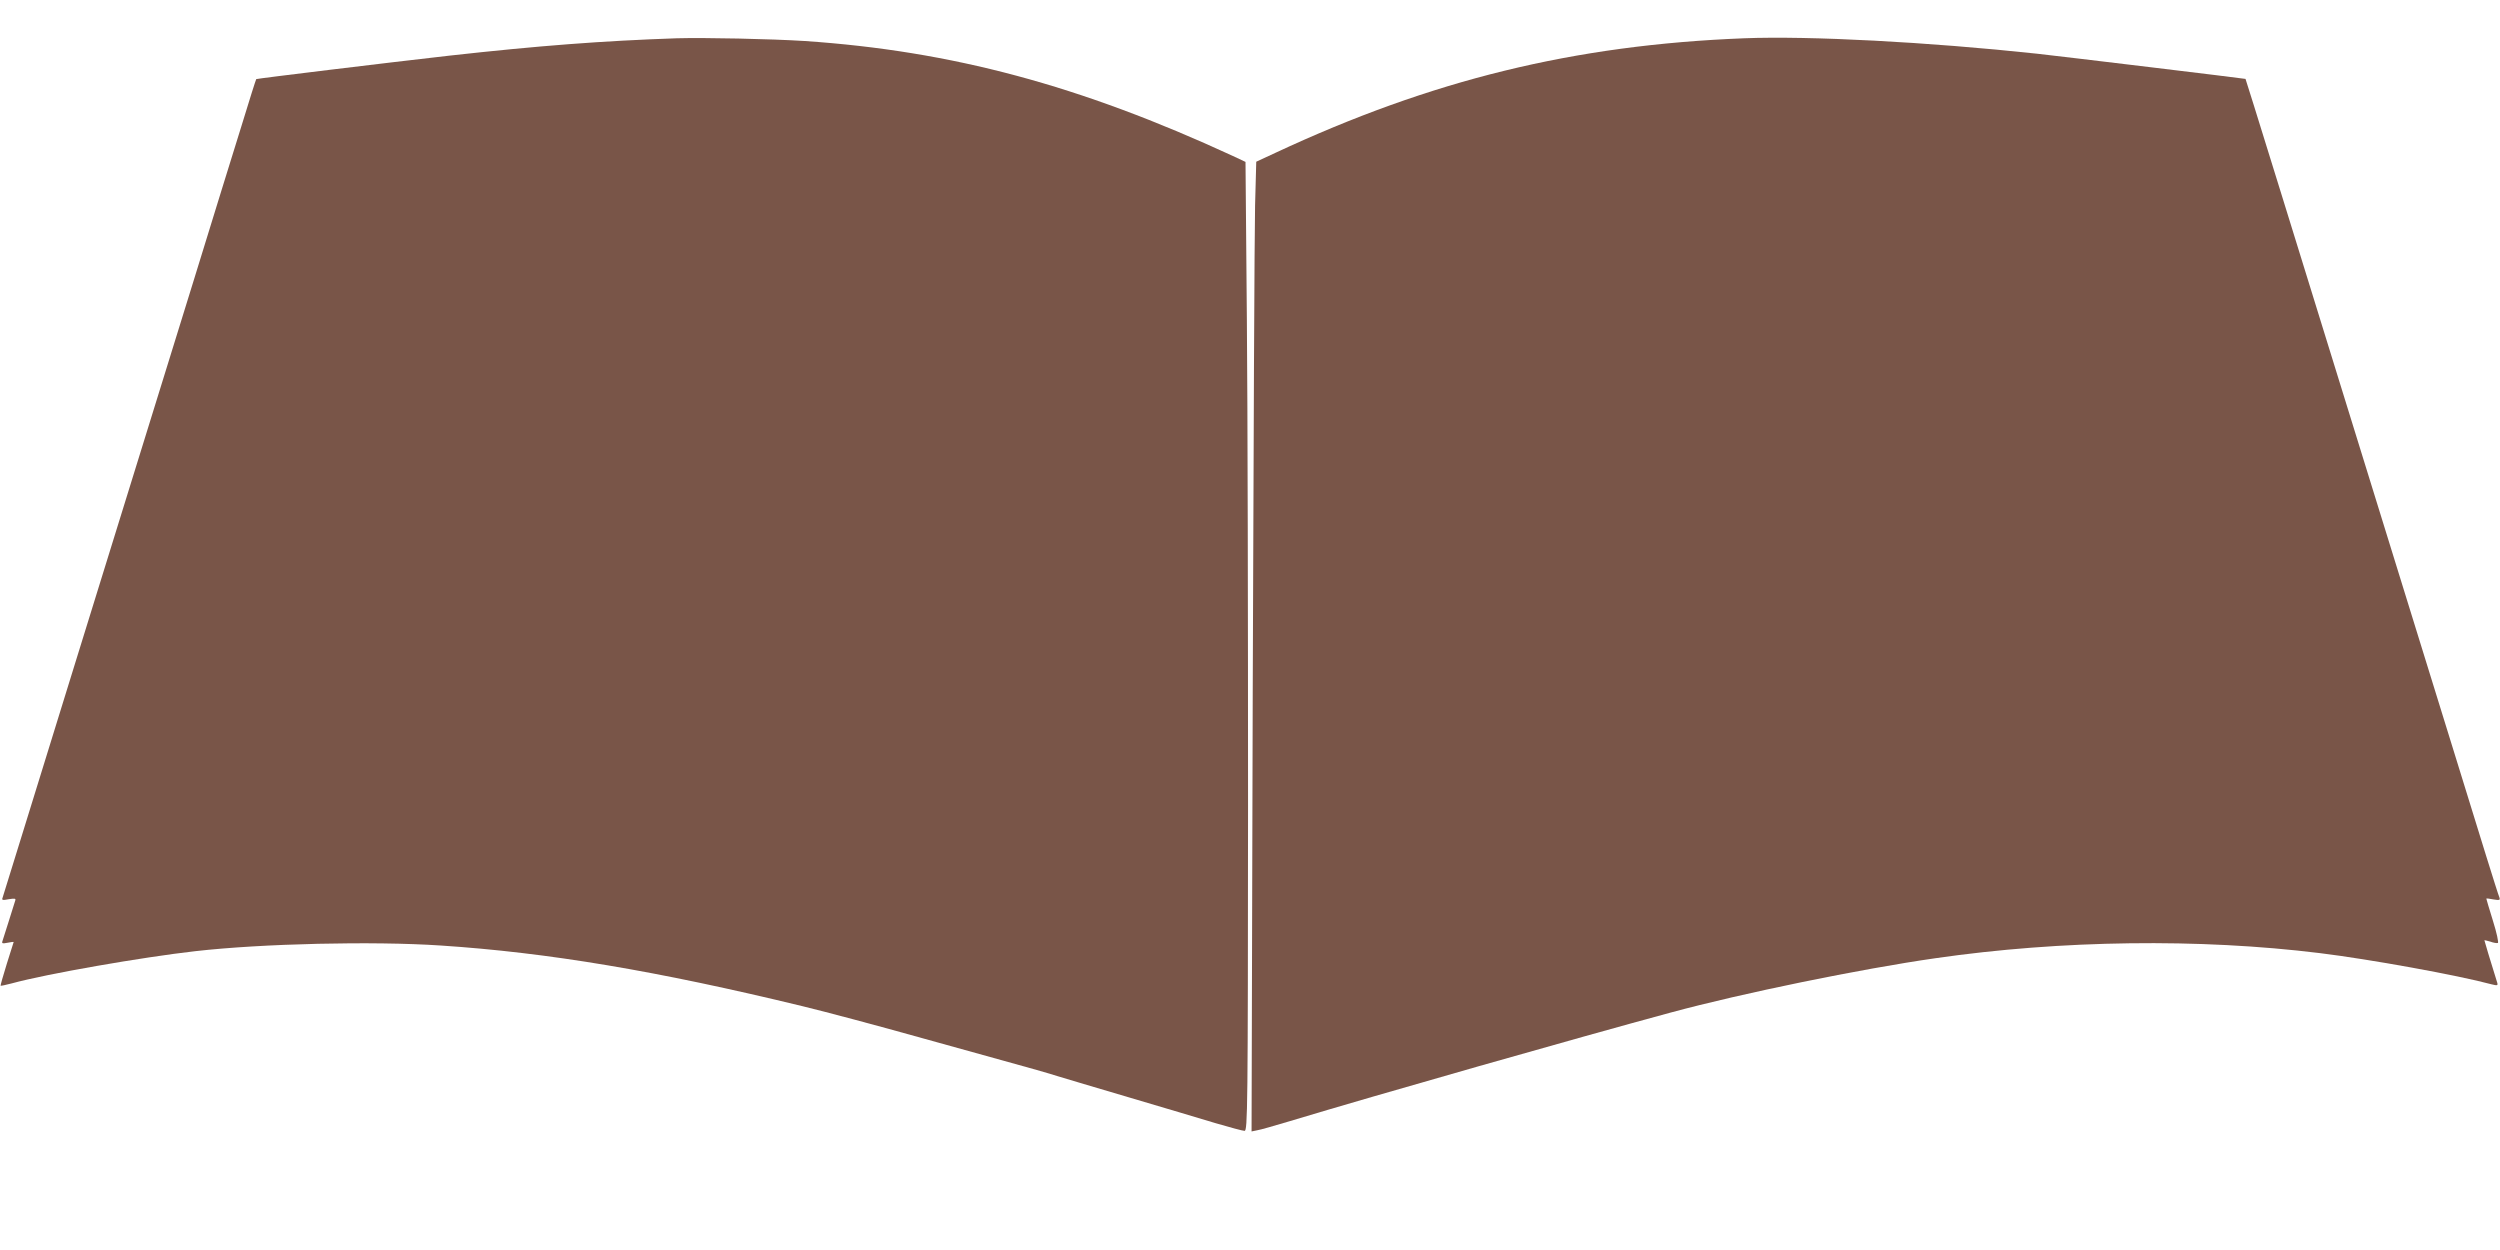
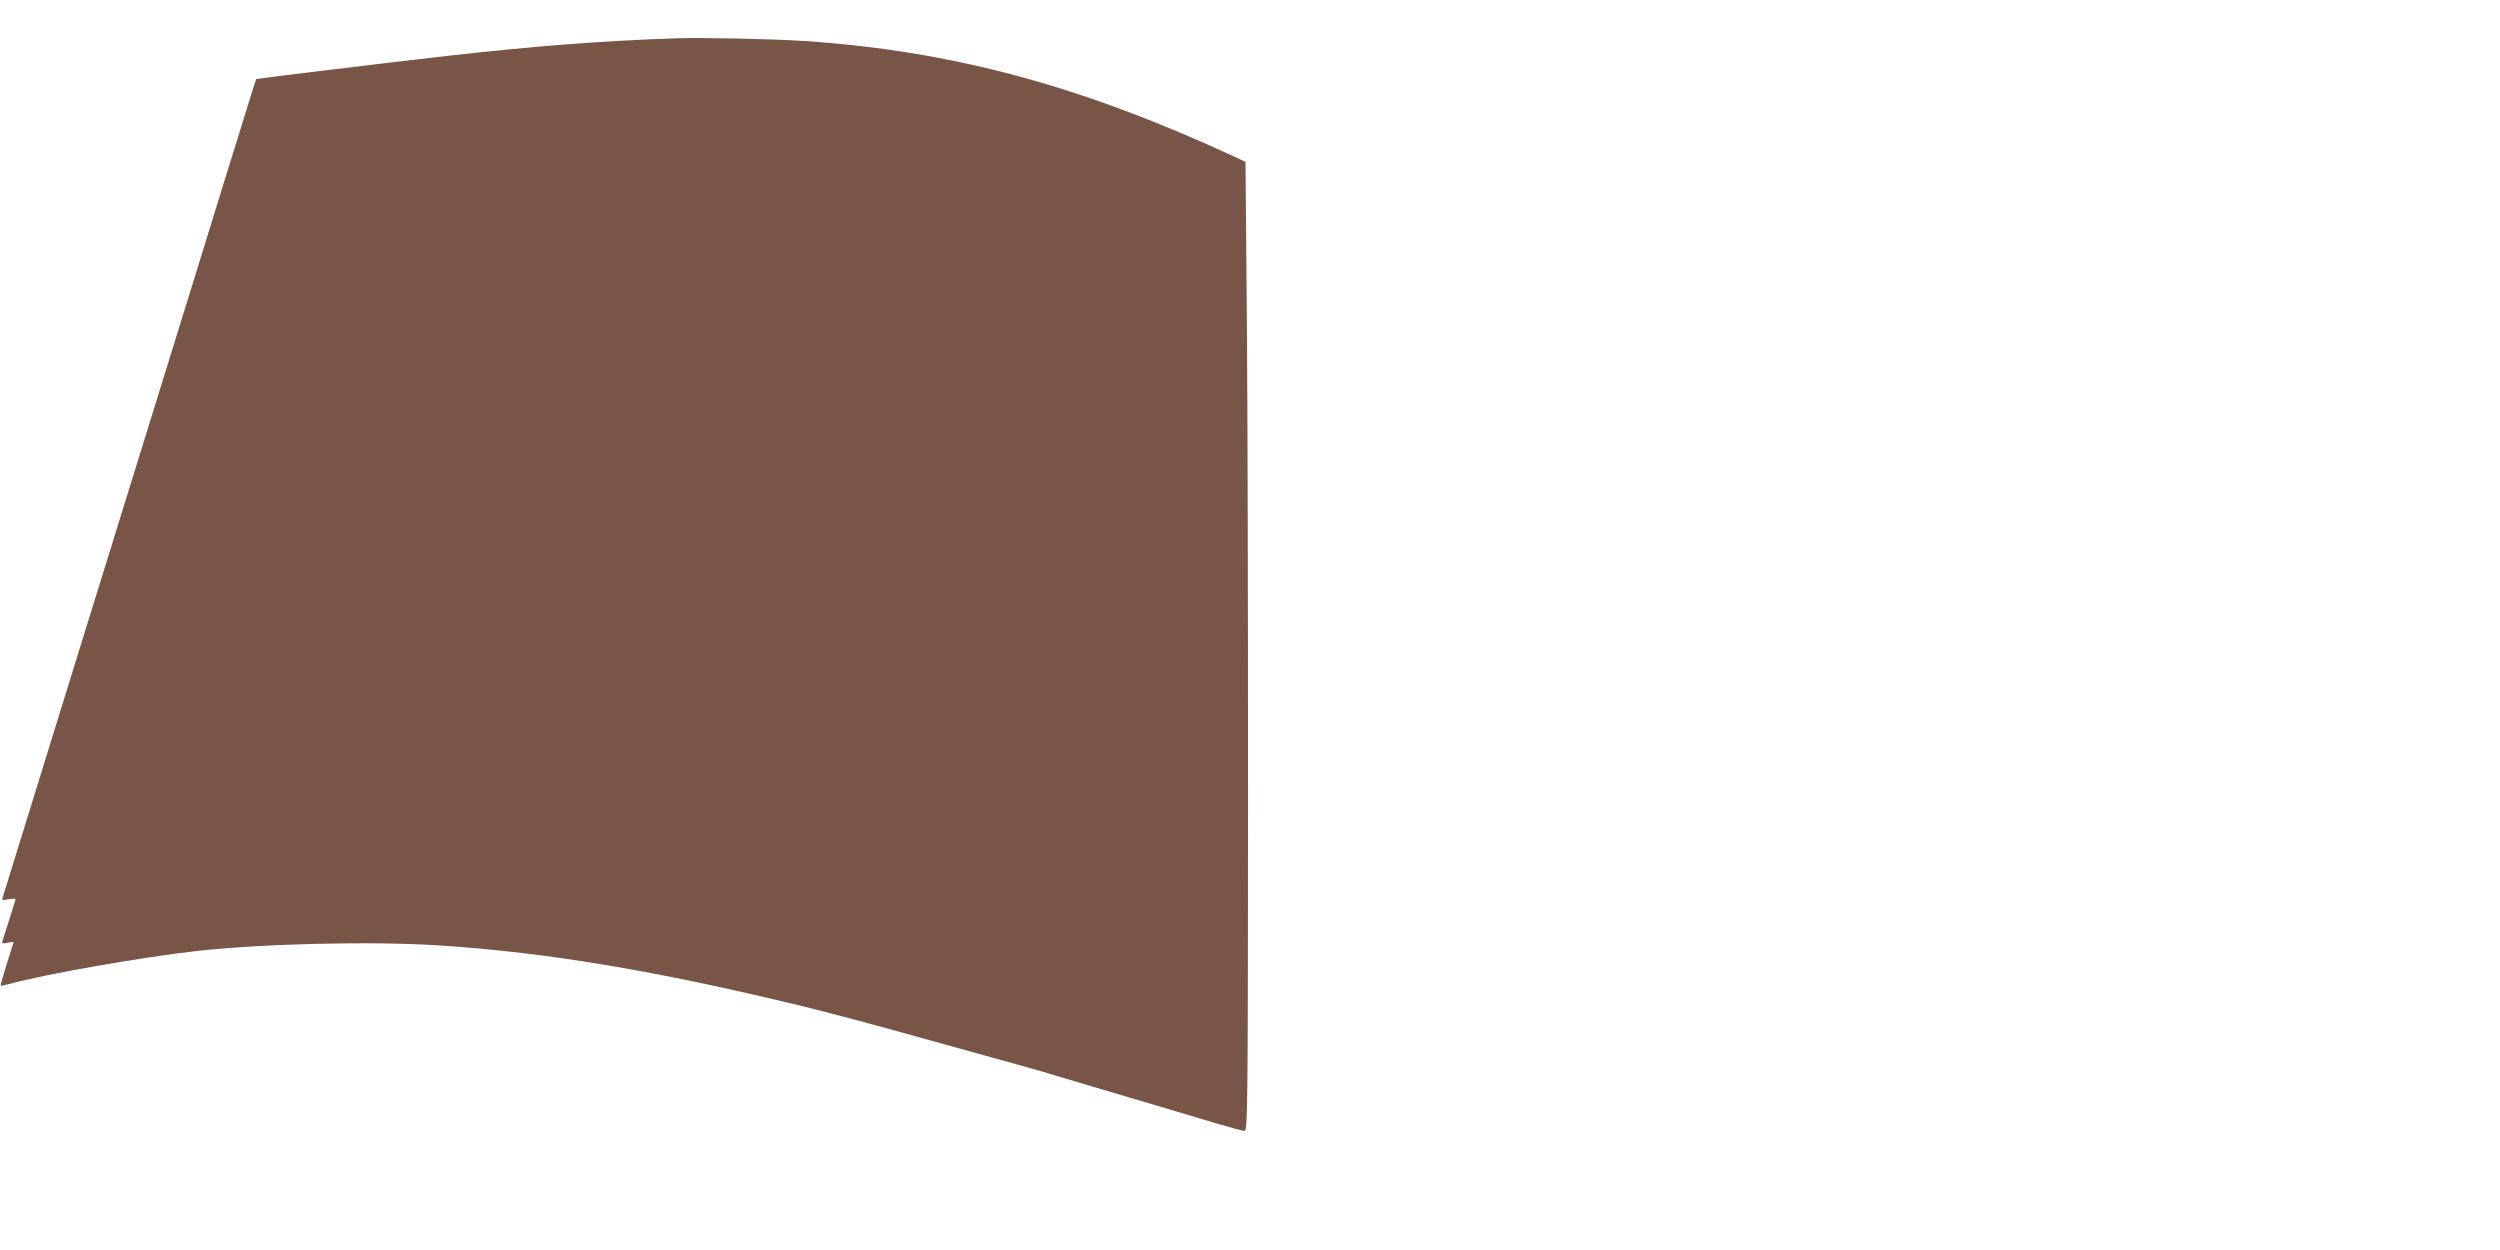
<svg xmlns="http://www.w3.org/2000/svg" version="1.0" width="1280pt" height="640pt" viewBox="0 0 1280 640" preserveAspectRatio="xMidYMid meet">
  <g transform="translate(0,640) scale(0.1,-0.1)" fill="#795548" stroke="none">
-     <path d="M3465 6204 c-380 -13 -707 -38 -1165 -89 -326 -37 -983 -117 -988 -120 -2 -2 -36 -110 -76 -241 -41 -132 -151 -486 -244 -789 -94 -302 -230 -741 -302 -975 -72 -234 -208 -672 -302 -975 -93 -302 -215 -696 -270 -873 -55 -178 -102 -331 -105 -339 -5 -12 1 -13 32 -7 31 5 37 4 33 -7 -3 -8 -17 -53 -32 -102 -15 -48 -30 -95 -33 -104 -5 -14 -1 -15 25 -10 18 4 32 5 32 4 0 -1 -16 -51 -35 -111 -19 -61 -33 -111 -32 -113 2 -1 27 4 57 12 179 49 667 134 940 165 343 39 910 52 1256 29 548 -36 1109 -130 1854 -311 104 -25 383 -99 625 -167 99 -27 279 -77 400 -111 121 -33 247 -69 280 -80 33 -10 200 -60 370 -110 171 -51 369 -109 440 -131 72 -21 138 -39 147 -39 16 0 17 107 18 1668 0 917 -2 2033 -6 2480 l-7 813 -66 31 c-782 361 -1438 537 -2191 588 -172 11 -514 18 -655 14z" />
-     <path d="M8930 6204 c-870 -34 -1600 -213 -2401 -587 l-97 -45 -6 -224 c-3 -122 -8 -1239 -12 -2482 l-6 -2259 29 6 c15 2 91 24 168 47 447 135 1466 425 1950 556 366 99 971 223 1355 278 644 93 1351 102 1968 26 253 -31 706 -113 880 -160 28 -7 32 -6 28 8 -34 109 -66 215 -66 218 0 1 13 -2 30 -7 16 -6 34 -9 39 -7 5 1 -6 53 -25 113 -19 61 -34 112 -34 114 0 2 16 0 36 -4 31 -5 36 -4 31 10 -4 8 -34 104 -68 213 -33 108 -100 325 -149 482 -49 157 -166 535 -260 840 -609 1969 -821 2654 -823 2656 -4 2 -932 114 -1067 129 -558 60 -1167 92 -1500 79z" />
+     <path d="M3465 6204 c-380 -13 -707 -38 -1165 -89 -326 -37 -983 -117 -988 -120 -2 -2 -36 -110 -76 -241 -41 -132 -151 -486 -244 -789 -94 -302 -230 -741 -302 -975 -72 -234 -208 -672 -302 -975 -93 -302 -215 -696 -270 -873 -55 -178 -102 -331 -105 -339 -5 -12 1 -13 32 -7 31 5 37 4 33 -7 -3 -8 -17 -53 -32 -102 -15 -48 -30 -95 -33 -104 -5 -14 -1 -15 25 -10 18 4 32 5 32 4 0 -1 -16 -51 -35 -111 -19 -61 -33 -111 -32 -113 2 -1 27 4 57 12 179 49 667 134 940 165 343 39 910 52 1256 29 548 -36 1109 -130 1854 -311 104 -25 383 -99 625 -167 99 -27 279 -77 400 -111 121 -33 247 -69 280 -80 33 -10 200 -60 370 -110 171 -51 369 -109 440 -131 72 -21 138 -39 147 -39 16 0 17 107 18 1668 0 917 -2 2033 -6 2480 l-7 813 -66 31 c-782 361 -1438 537 -2191 588 -172 11 -514 18 -655 14" />
  </g>
</svg>